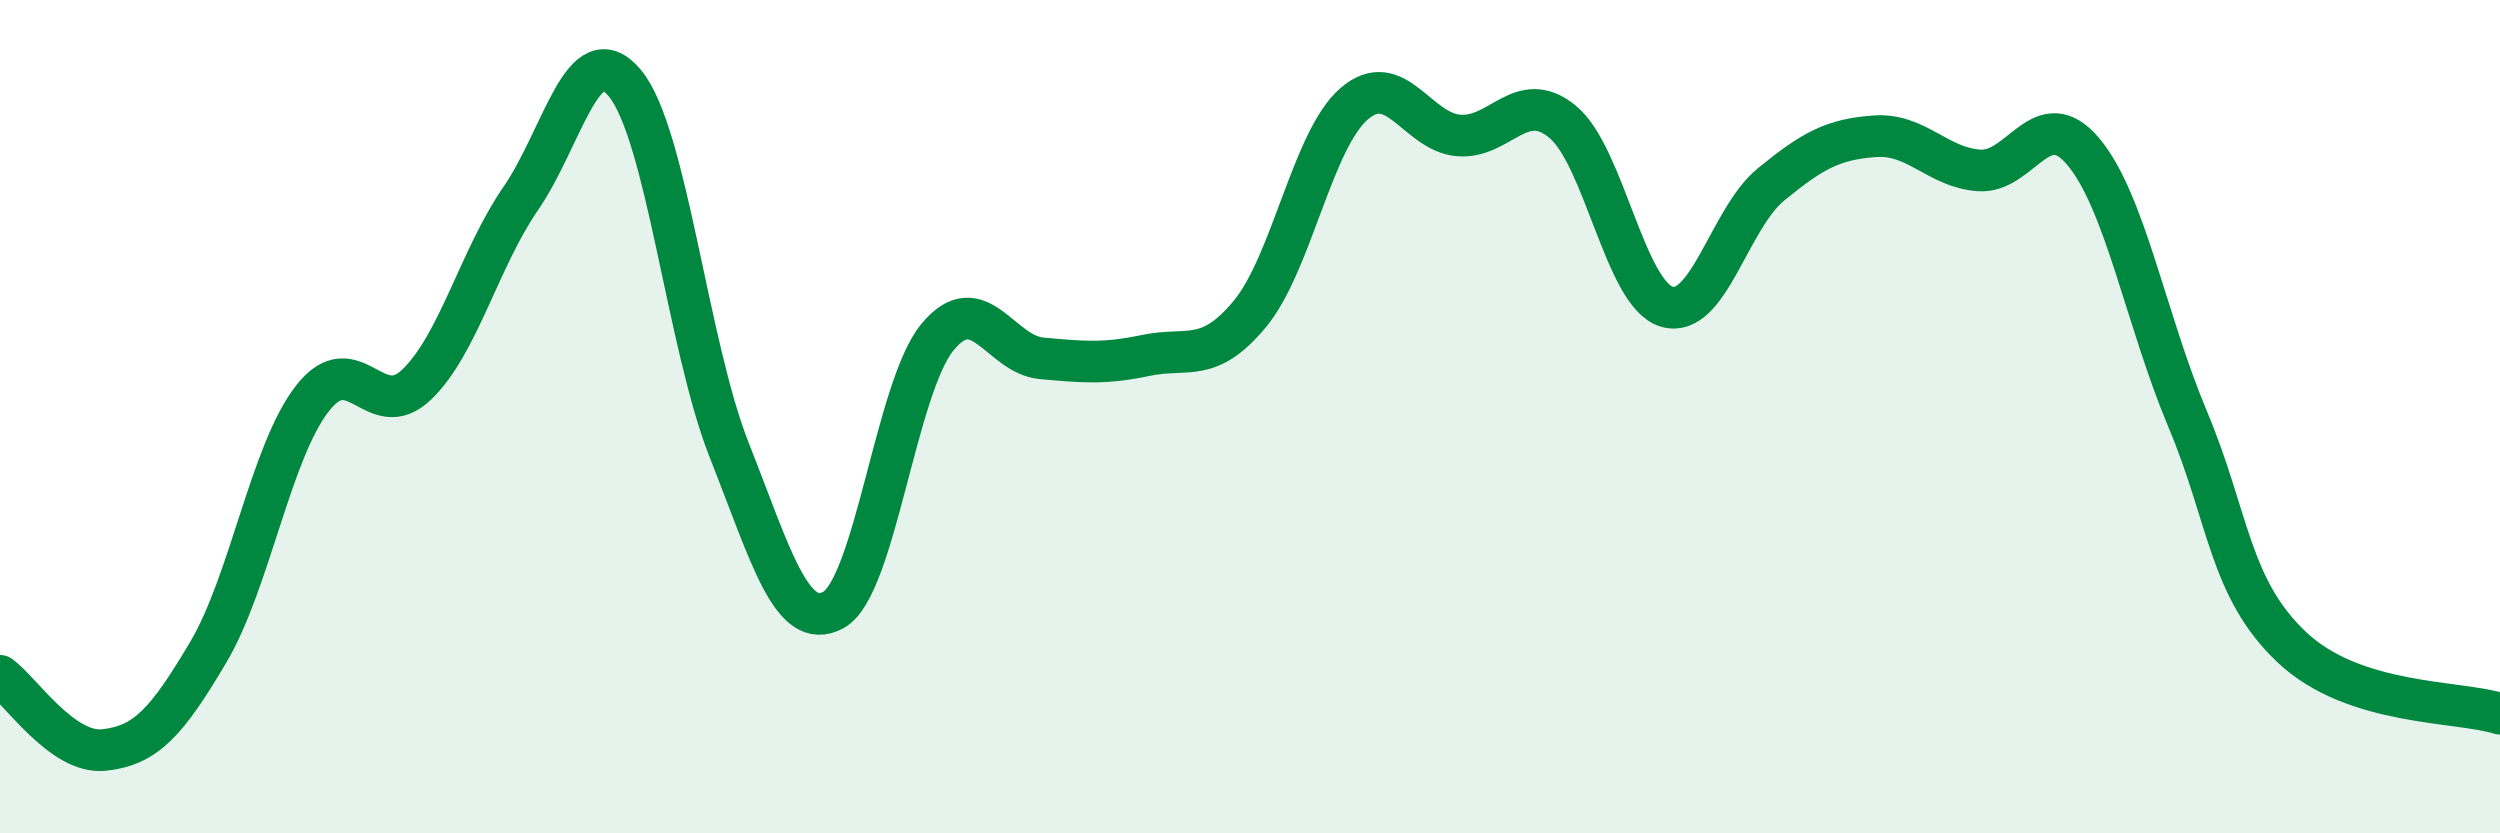
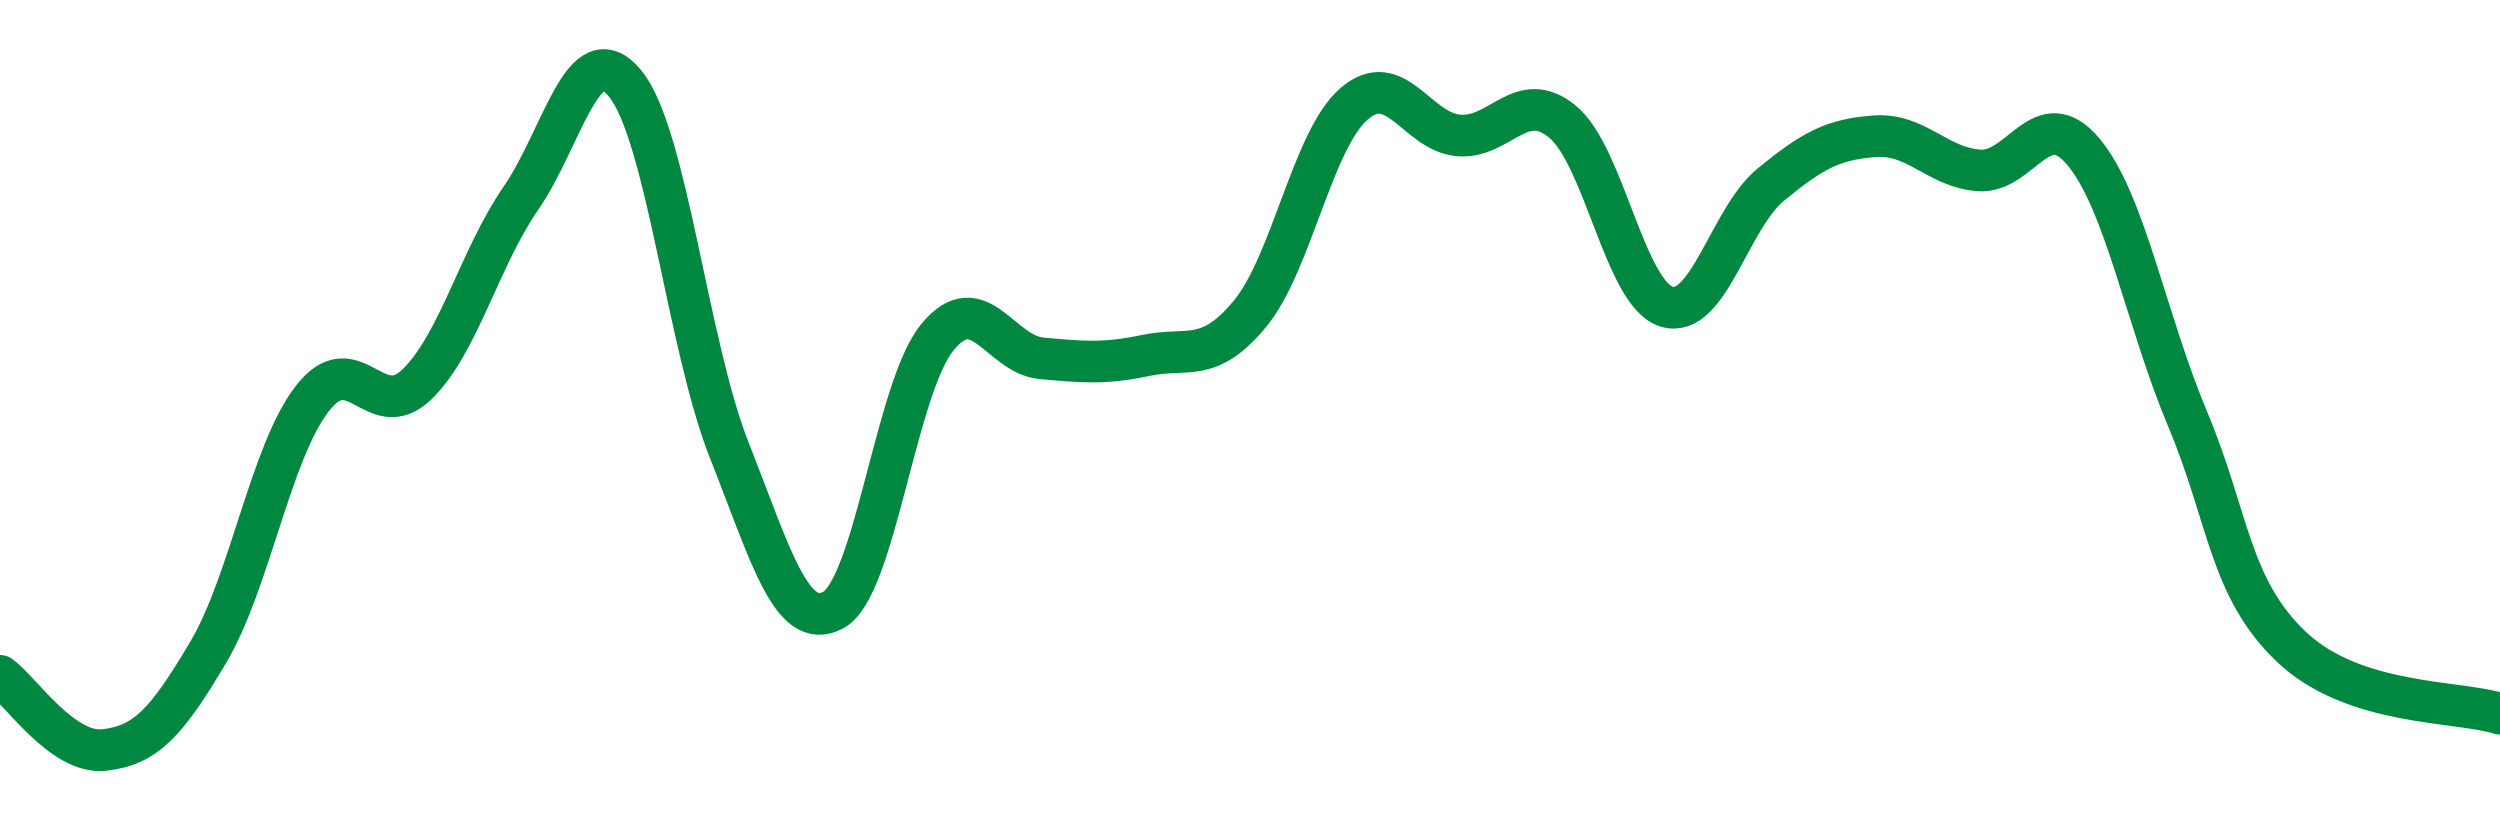
<svg xmlns="http://www.w3.org/2000/svg" width="60" height="20" viewBox="0 0 60 20">
-   <path d="M 0,16.22 C 0.5,16.58 1.5,18.11 2.5,18 C 3.5,17.89 4,17.34 5,15.65 C 6,13.96 6.5,10.84 7.5,9.56 C 8.5,8.28 9,10.19 10,9.23 C 11,8.27 11.5,6.21 12.5,4.76 C 13.5,3.31 14,0.79 15,2 C 16,3.21 16.5,8.27 17.5,10.8 C 18.5,13.33 19,15.18 20,14.64 C 21,14.1 21.5,9.3 22.5,8.09 C 23.5,6.88 24,8.51 25,8.6 C 26,8.69 26.5,8.74 27.5,8.53 C 28.5,8.32 29,8.74 30,7.53 C 31,6.32 31.5,3.35 32.5,2.49 C 33.5,1.63 34,3.16 35,3.25 C 36,3.34 36.5,2.1 37.5,2.92 C 38.5,3.74 39,7.06 40,7.36 C 41,7.66 41.5,5.25 42.5,4.43 C 43.5,3.61 44,3.34 45,3.27 C 46,3.2 46.5,4.02 47.5,4.09 C 48.5,4.16 49,2.45 50,3.64 C 51,4.83 51.5,7.67 52.5,10.05 C 53.5,12.43 53.5,14.11 55,15.53 C 56.5,16.95 59,16.81 60,17.13L60 20L0 20Z" fill="#008740" opacity="0.1" stroke-linecap="round" stroke-linejoin="round" />
  <path d="M 0,16.22 C 0.5,16.58 1.5,18.11 2.5,18 C 3.5,17.89 4,17.34 5,15.65 C 6,13.96 6.5,10.84 7.5,9.56 C 8.5,8.28 9,10.19 10,9.23 C 11,8.27 11.5,6.21 12.5,4.76 C 13.5,3.31 14,0.79 15,2 C 16,3.21 16.5,8.27 17.5,10.8 C 18.5,13.33 19,15.18 20,14.64 C 21,14.1 21.5,9.3 22.5,8.09 C 23.5,6.88 24,8.51 25,8.6 C 26,8.69 26.5,8.74 27.5,8.53 C 28.5,8.32 29,8.74 30,7.53 C 31,6.32 31.5,3.35 32.5,2.49 C 33.5,1.63 34,3.16 35,3.25 C 36,3.34 36.5,2.1 37.5,2.92 C 38.5,3.74 39,7.06 40,7.36 C 41,7.66 41.5,5.25 42.5,4.43 C 43.5,3.61 44,3.34 45,3.27 C 46,3.2 46.5,4.02 47.5,4.09 C 48.5,4.16 49,2.45 50,3.64 C 51,4.83 51.5,7.67 52.5,10.05 C 53.5,12.43 53.5,14.11 55,15.53 C 56.5,16.95 59,16.81 60,17.13" stroke="#008740" stroke-width="1" fill="none" stroke-linecap="round" stroke-linejoin="round" />
</svg>